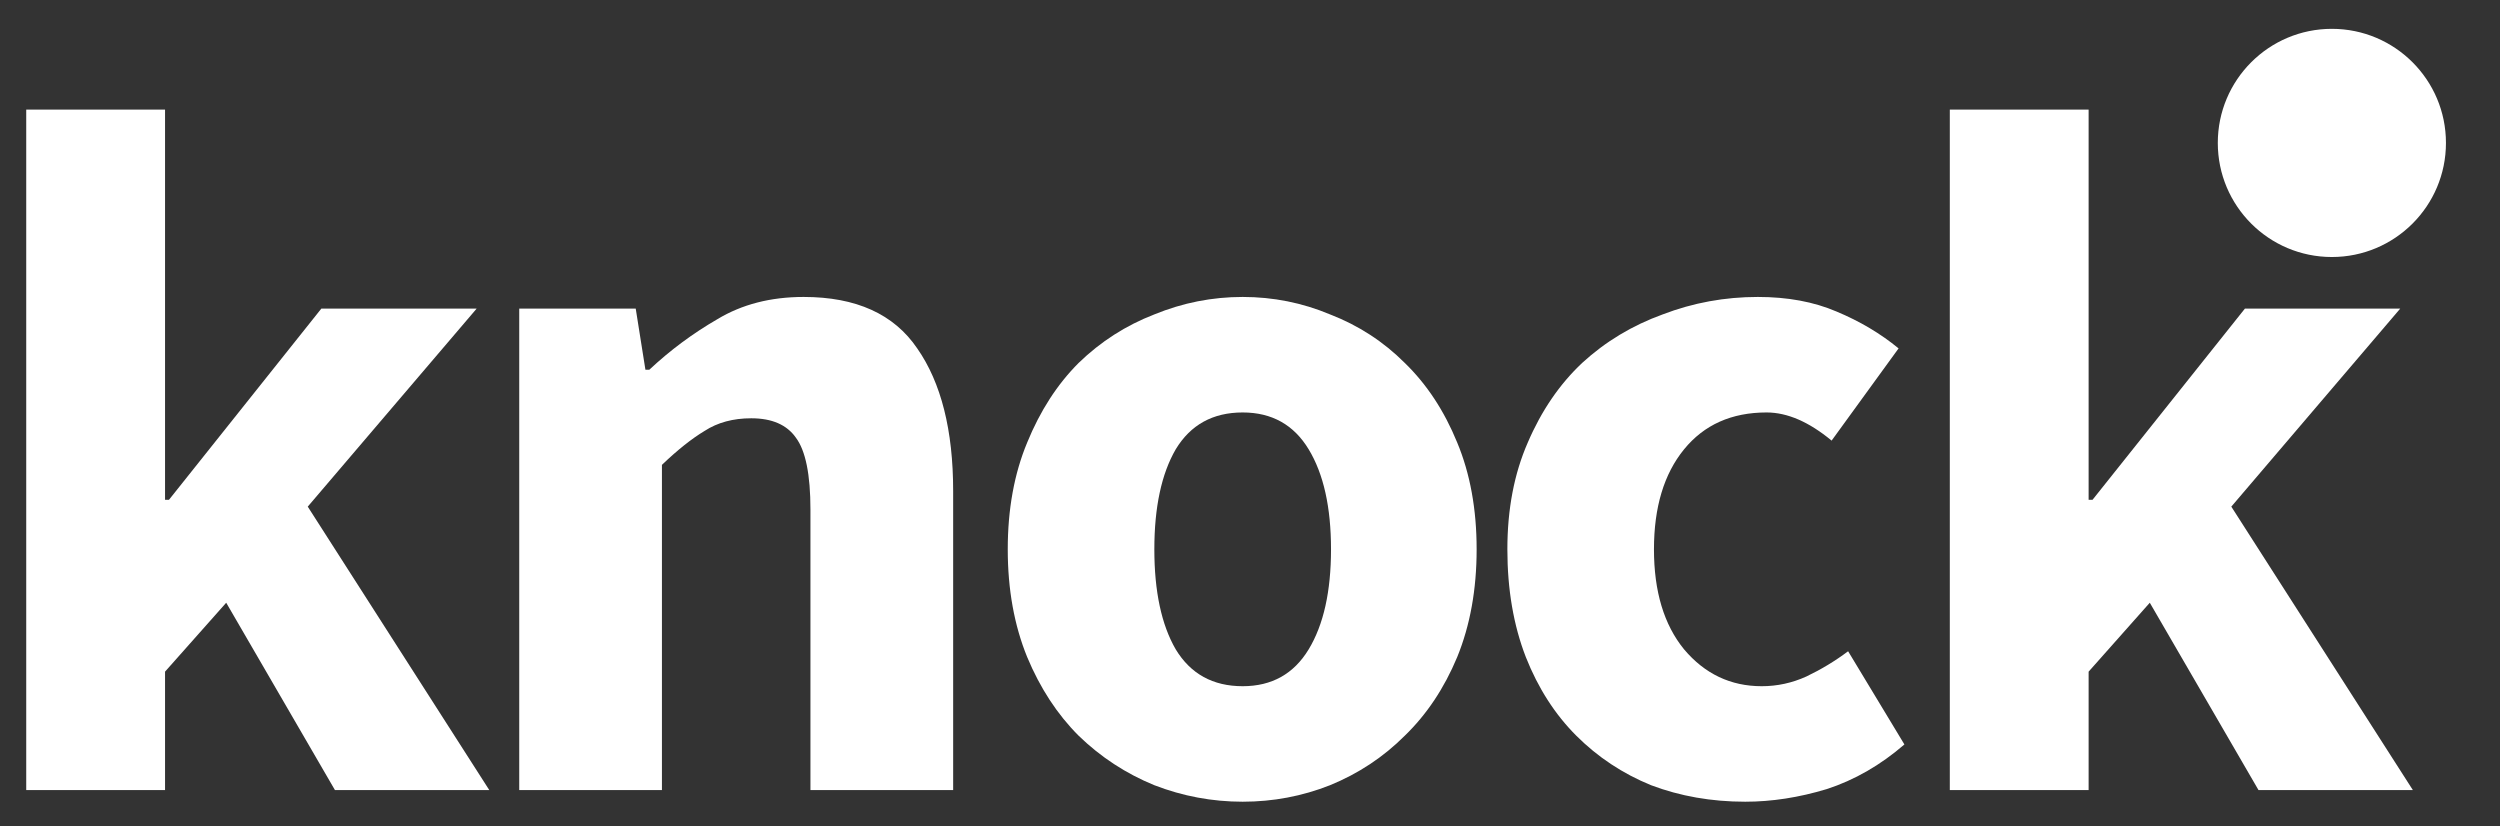
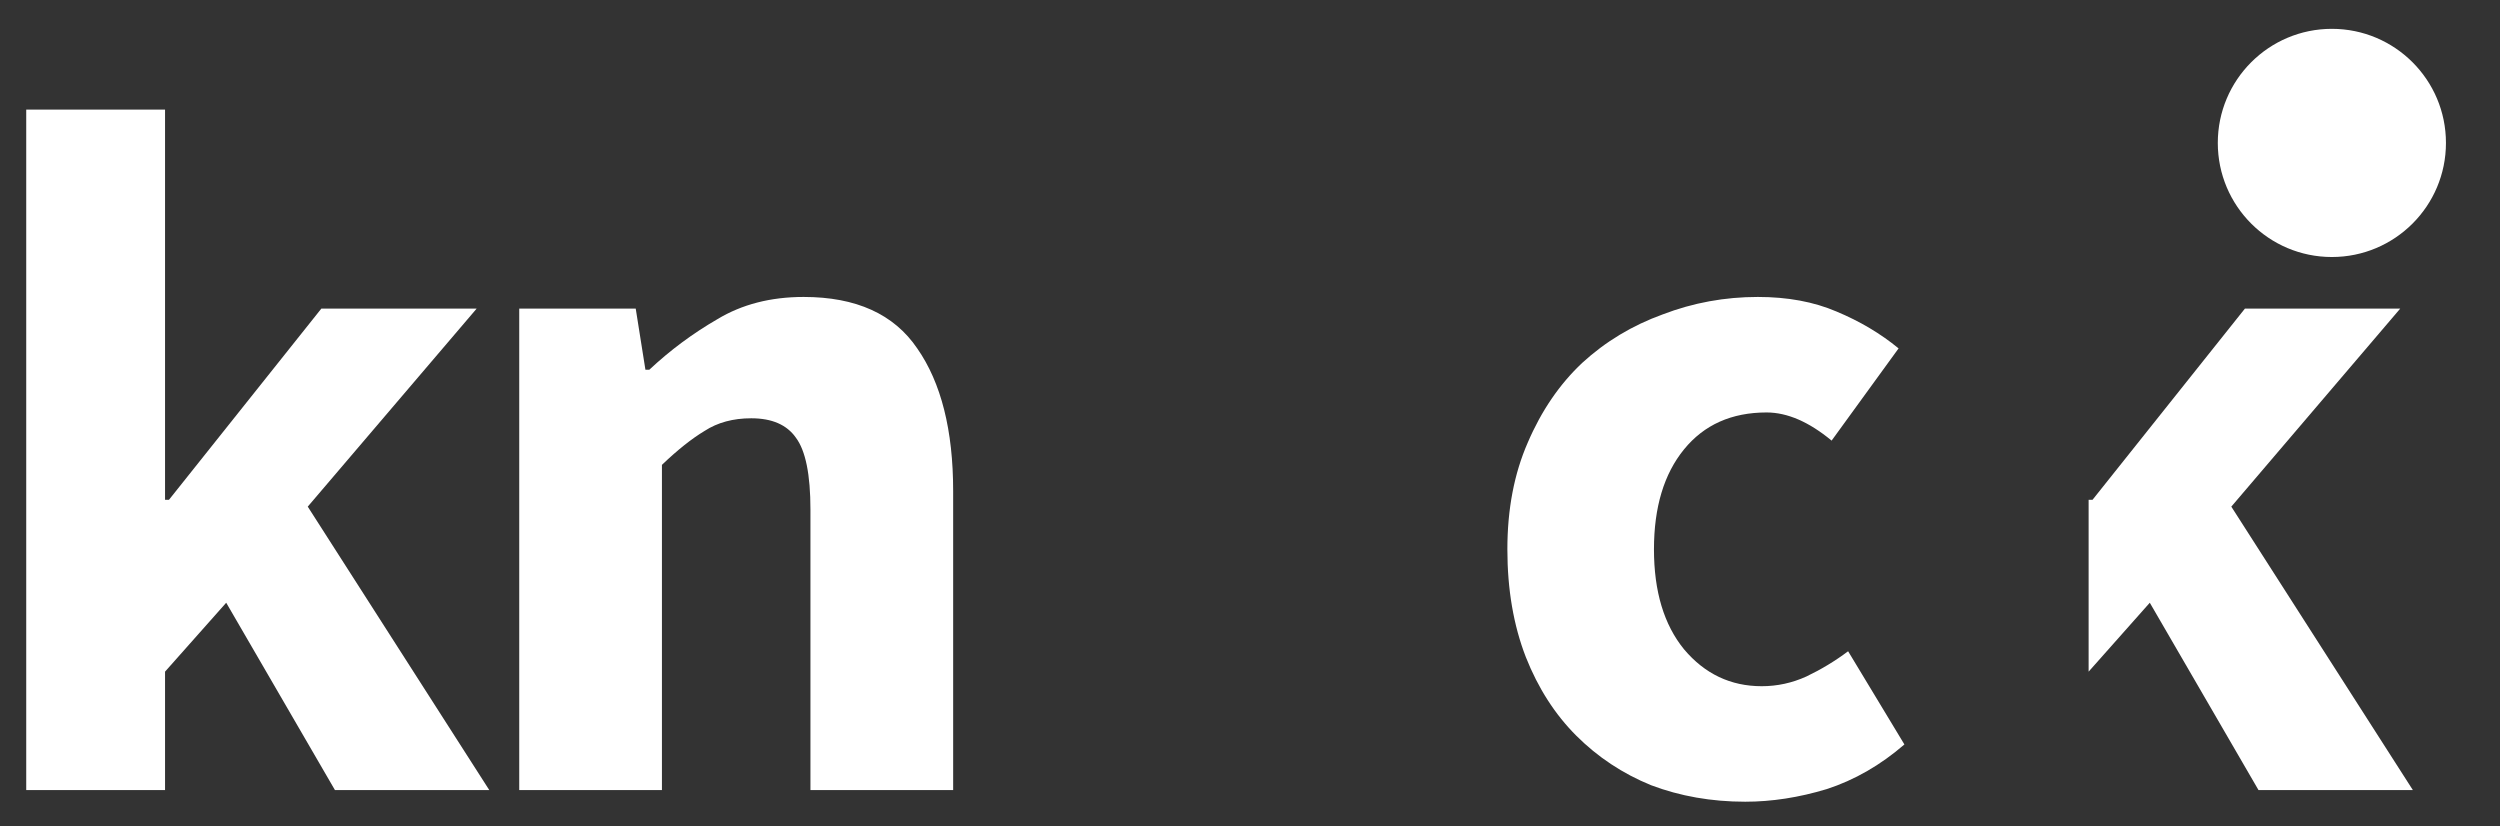
<svg xmlns="http://www.w3.org/2000/svg" width="118" height="39" viewBox="0 0 118 39" fill="none">
  <rect x="0" y="0" width="118" height="39" fill="#333333" stroke="none" />
  <path d="M1.238 37.291V5.173H7.79V23.592H7.974L15.167 14.566H22.498L14.526 23.913L23.094 37.291H15.809L10.677 28.449L7.79 31.702V37.291H1.238Z" fill="white" />
  <path d="M24.508 37.291V14.565H30.006L30.464 17.452H30.647C31.625 16.536 32.694 15.741 33.855 15.069C35.015 14.367 36.375 14.016 37.933 14.016C40.407 14.016 42.194 14.825 43.293 16.444C44.423 18.063 44.989 20.308 44.989 23.179V37.291H38.253V24.05C38.253 22.4 38.024 21.27 37.566 20.659C37.138 20.048 36.436 19.743 35.458 19.743C34.603 19.743 33.87 19.942 33.259 20.338C32.648 20.705 31.976 21.24 31.243 21.942V37.291H24.508Z" fill="white" />
-   <path d="M58.654 37.841C57.219 37.841 55.829 37.581 54.485 37.062C53.141 36.512 51.95 35.733 50.911 34.725C49.903 33.718 49.094 32.48 48.483 31.014C47.872 29.517 47.566 27.822 47.566 25.928C47.566 24.035 47.872 22.355 48.483 20.888C49.094 19.392 49.903 18.139 50.911 17.131C51.95 16.123 53.141 15.36 54.485 14.84C55.829 14.29 57.219 14.016 58.654 14.016C60.09 14.016 61.465 14.29 62.778 14.84C64.122 15.36 65.298 16.123 66.306 17.131C67.345 18.139 68.169 19.392 68.78 20.888C69.391 22.355 69.697 24.035 69.697 25.928C69.697 27.822 69.391 29.517 68.78 31.014C68.169 32.48 67.345 33.718 66.306 34.725C65.298 35.733 64.122 36.512 62.778 37.062C61.465 37.581 60.09 37.841 58.654 37.841ZM58.654 32.389C60.029 32.389 61.068 31.808 61.77 30.648C62.473 29.487 62.824 27.914 62.824 25.928C62.824 23.943 62.473 22.37 61.77 21.209C61.068 20.048 60.029 19.468 58.654 19.468C57.249 19.468 56.196 20.048 55.493 21.209C54.821 22.37 54.485 23.943 54.485 25.928C54.485 27.914 54.821 29.487 55.493 30.648C56.196 31.808 57.249 32.389 58.654 32.389Z" fill="white" />
  <path d="M82.374 37.841C80.785 37.841 79.304 37.581 77.93 37.062C76.585 36.512 75.41 35.733 74.401 34.725C73.394 33.718 72.599 32.48 72.019 31.014C71.439 29.517 71.148 27.822 71.148 25.928C71.148 24.035 71.469 22.355 72.111 20.888C72.752 19.392 73.607 18.139 74.677 17.131C75.776 16.123 77.044 15.36 78.479 14.84C79.915 14.29 81.412 14.016 82.97 14.016C84.375 14.016 85.612 14.245 86.681 14.703C87.78 15.161 88.758 15.741 89.613 16.444L86.452 20.797C85.383 19.911 84.359 19.468 83.382 19.468C81.733 19.468 80.434 20.048 79.487 21.209C78.54 22.37 78.067 23.943 78.067 25.928C78.067 27.914 78.54 29.487 79.487 30.648C80.465 31.808 81.687 32.389 83.153 32.389C83.886 32.389 84.588 32.236 85.26 31.931C85.963 31.595 86.62 31.198 87.231 30.739L89.888 35.138C88.758 36.115 87.536 36.818 86.223 37.245C84.909 37.643 83.626 37.841 82.374 37.841Z" fill="white" />
-   <path d="M92.031 37.291V5.173H98.583V23.592H98.766L105.96 14.566H113.291L105.318 23.913L113.887 37.291H106.601L101.47 28.449L98.583 31.702V37.291H92.031Z" fill="white" />
+   <path d="M92.031 37.291H98.583V23.592H98.766L105.96 14.566H113.291L105.318 23.913L113.887 37.291H106.601L101.47 28.449L98.583 31.702V37.291H92.031Z" fill="white" />
  <path d="M115.449 6.746C115.449 9.72 113.038 12.131 110.064 12.131C107.091 12.131 104.68 9.72 104.68 6.746C104.68 3.772 107.091 1.361 110.064 1.361C113.038 1.361 115.449 3.772 115.449 6.746Z" fill="white" />
</svg>